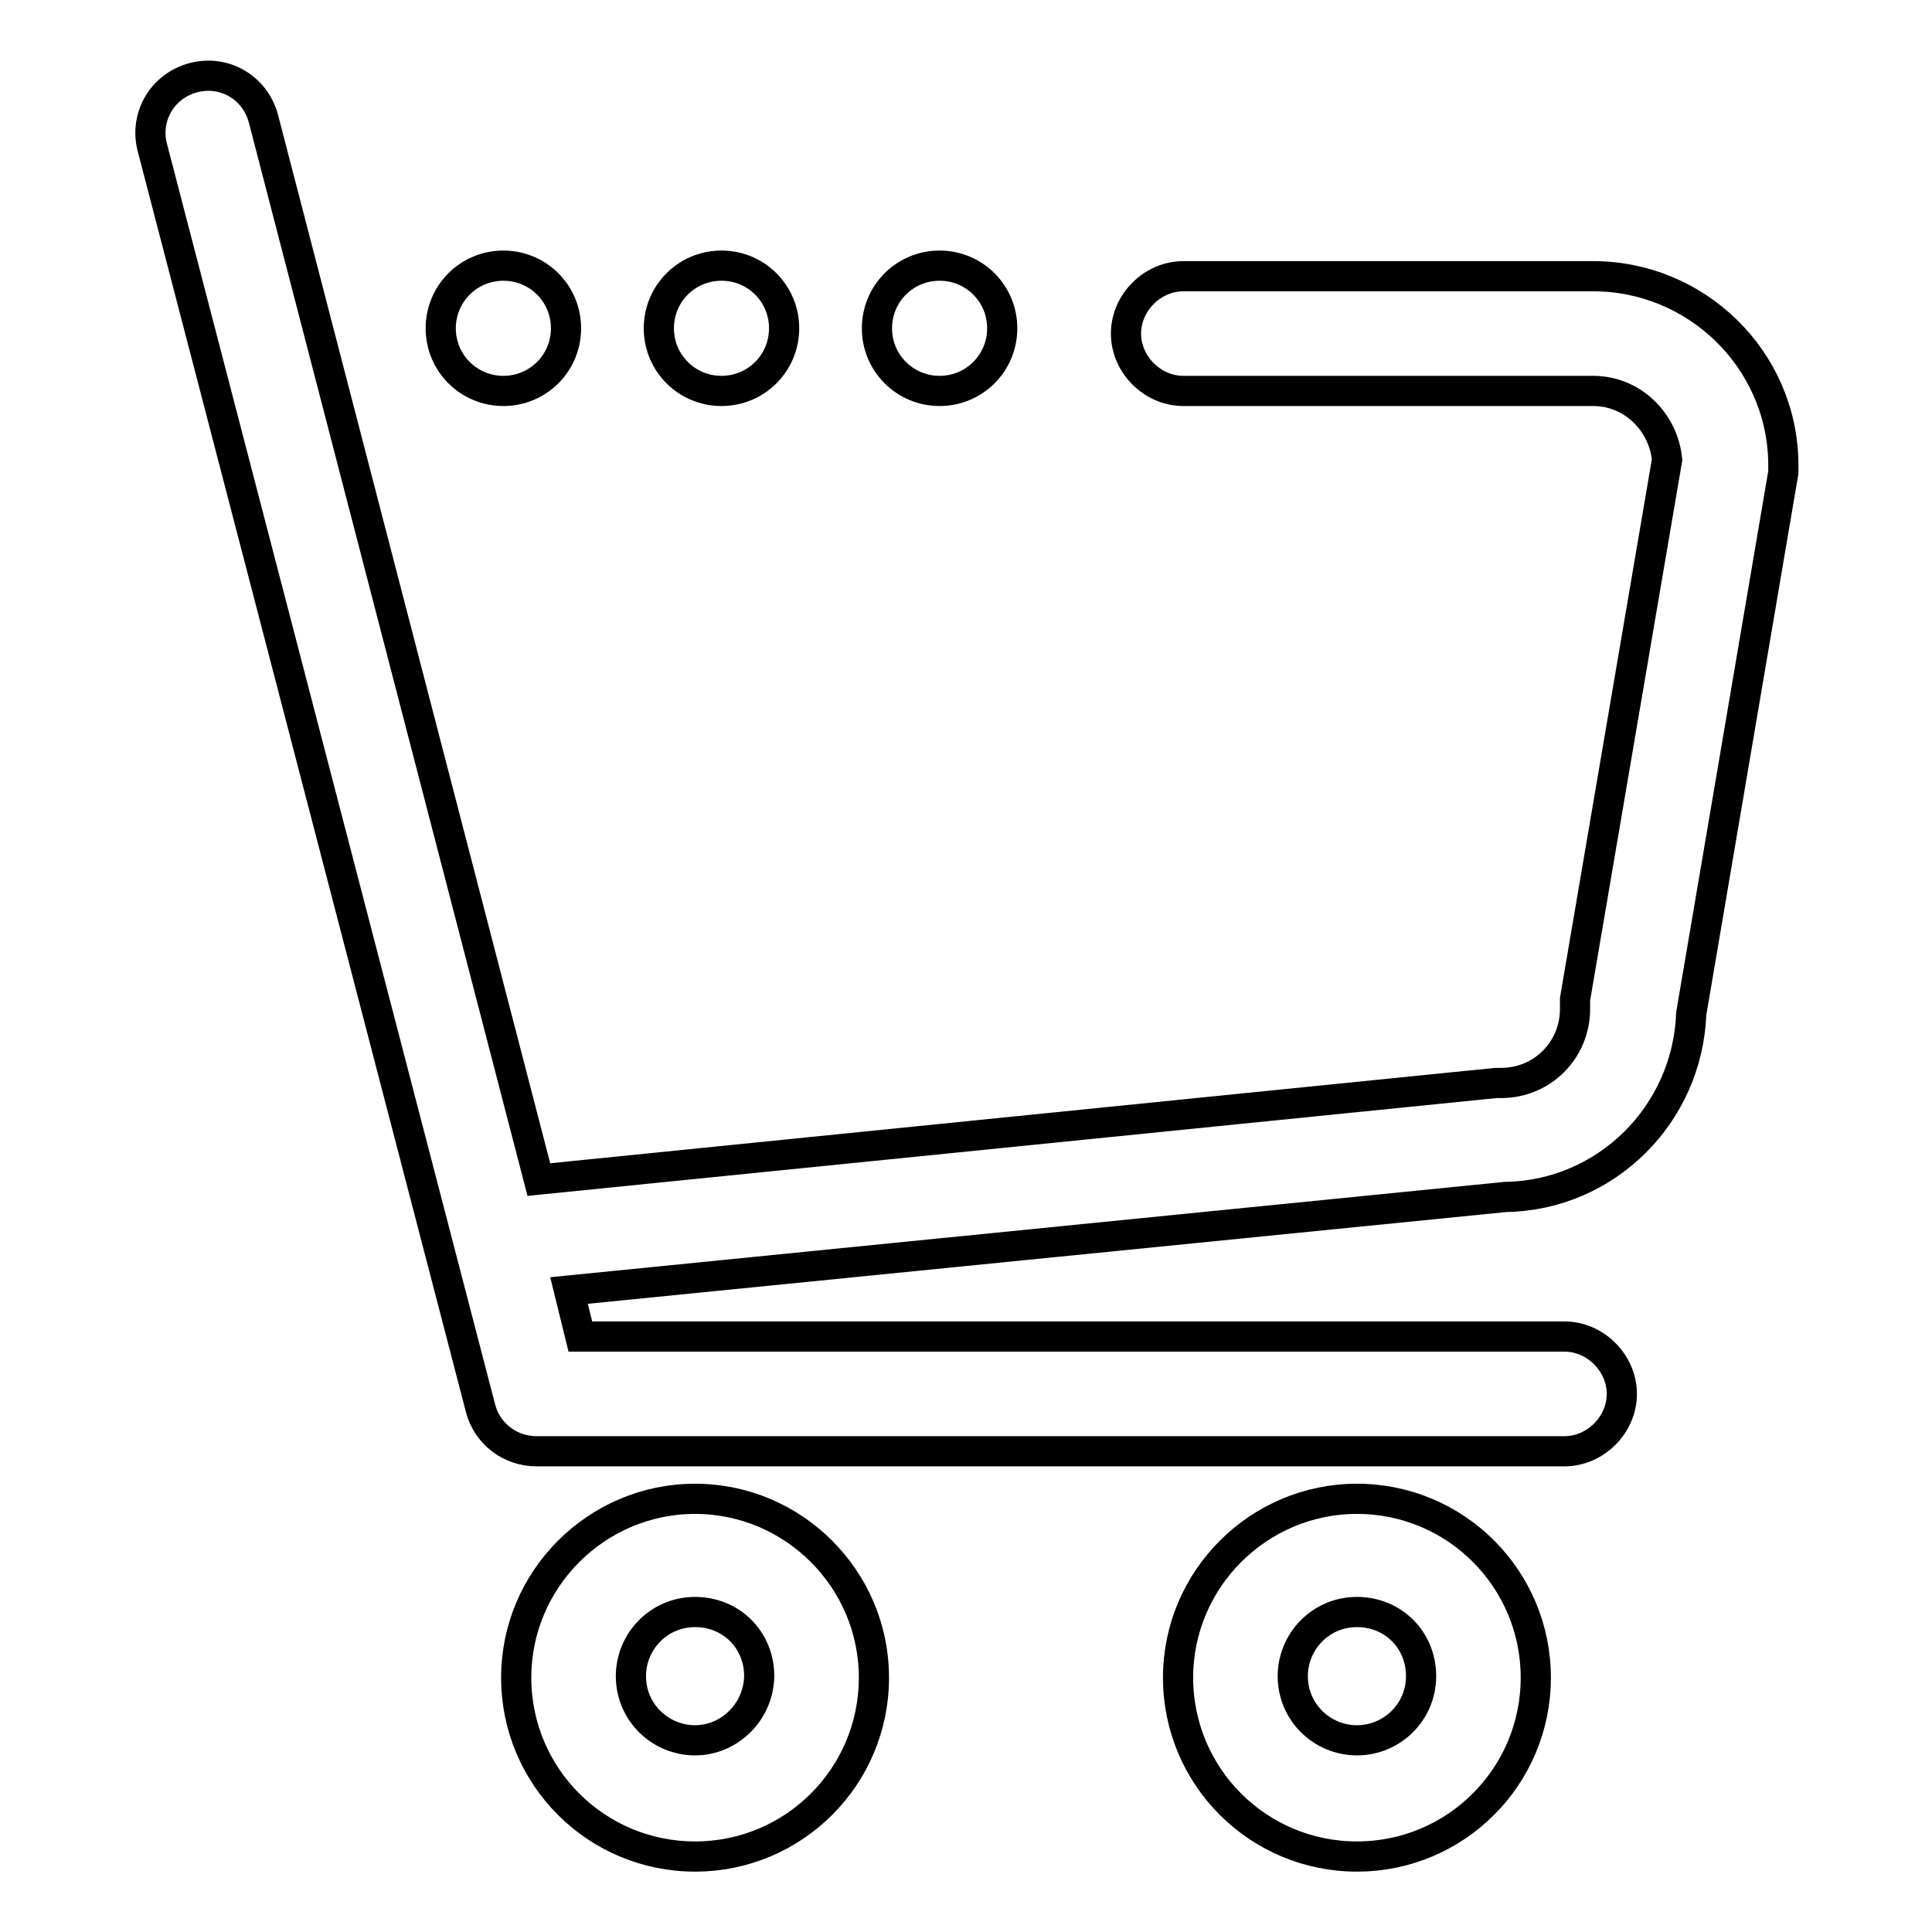
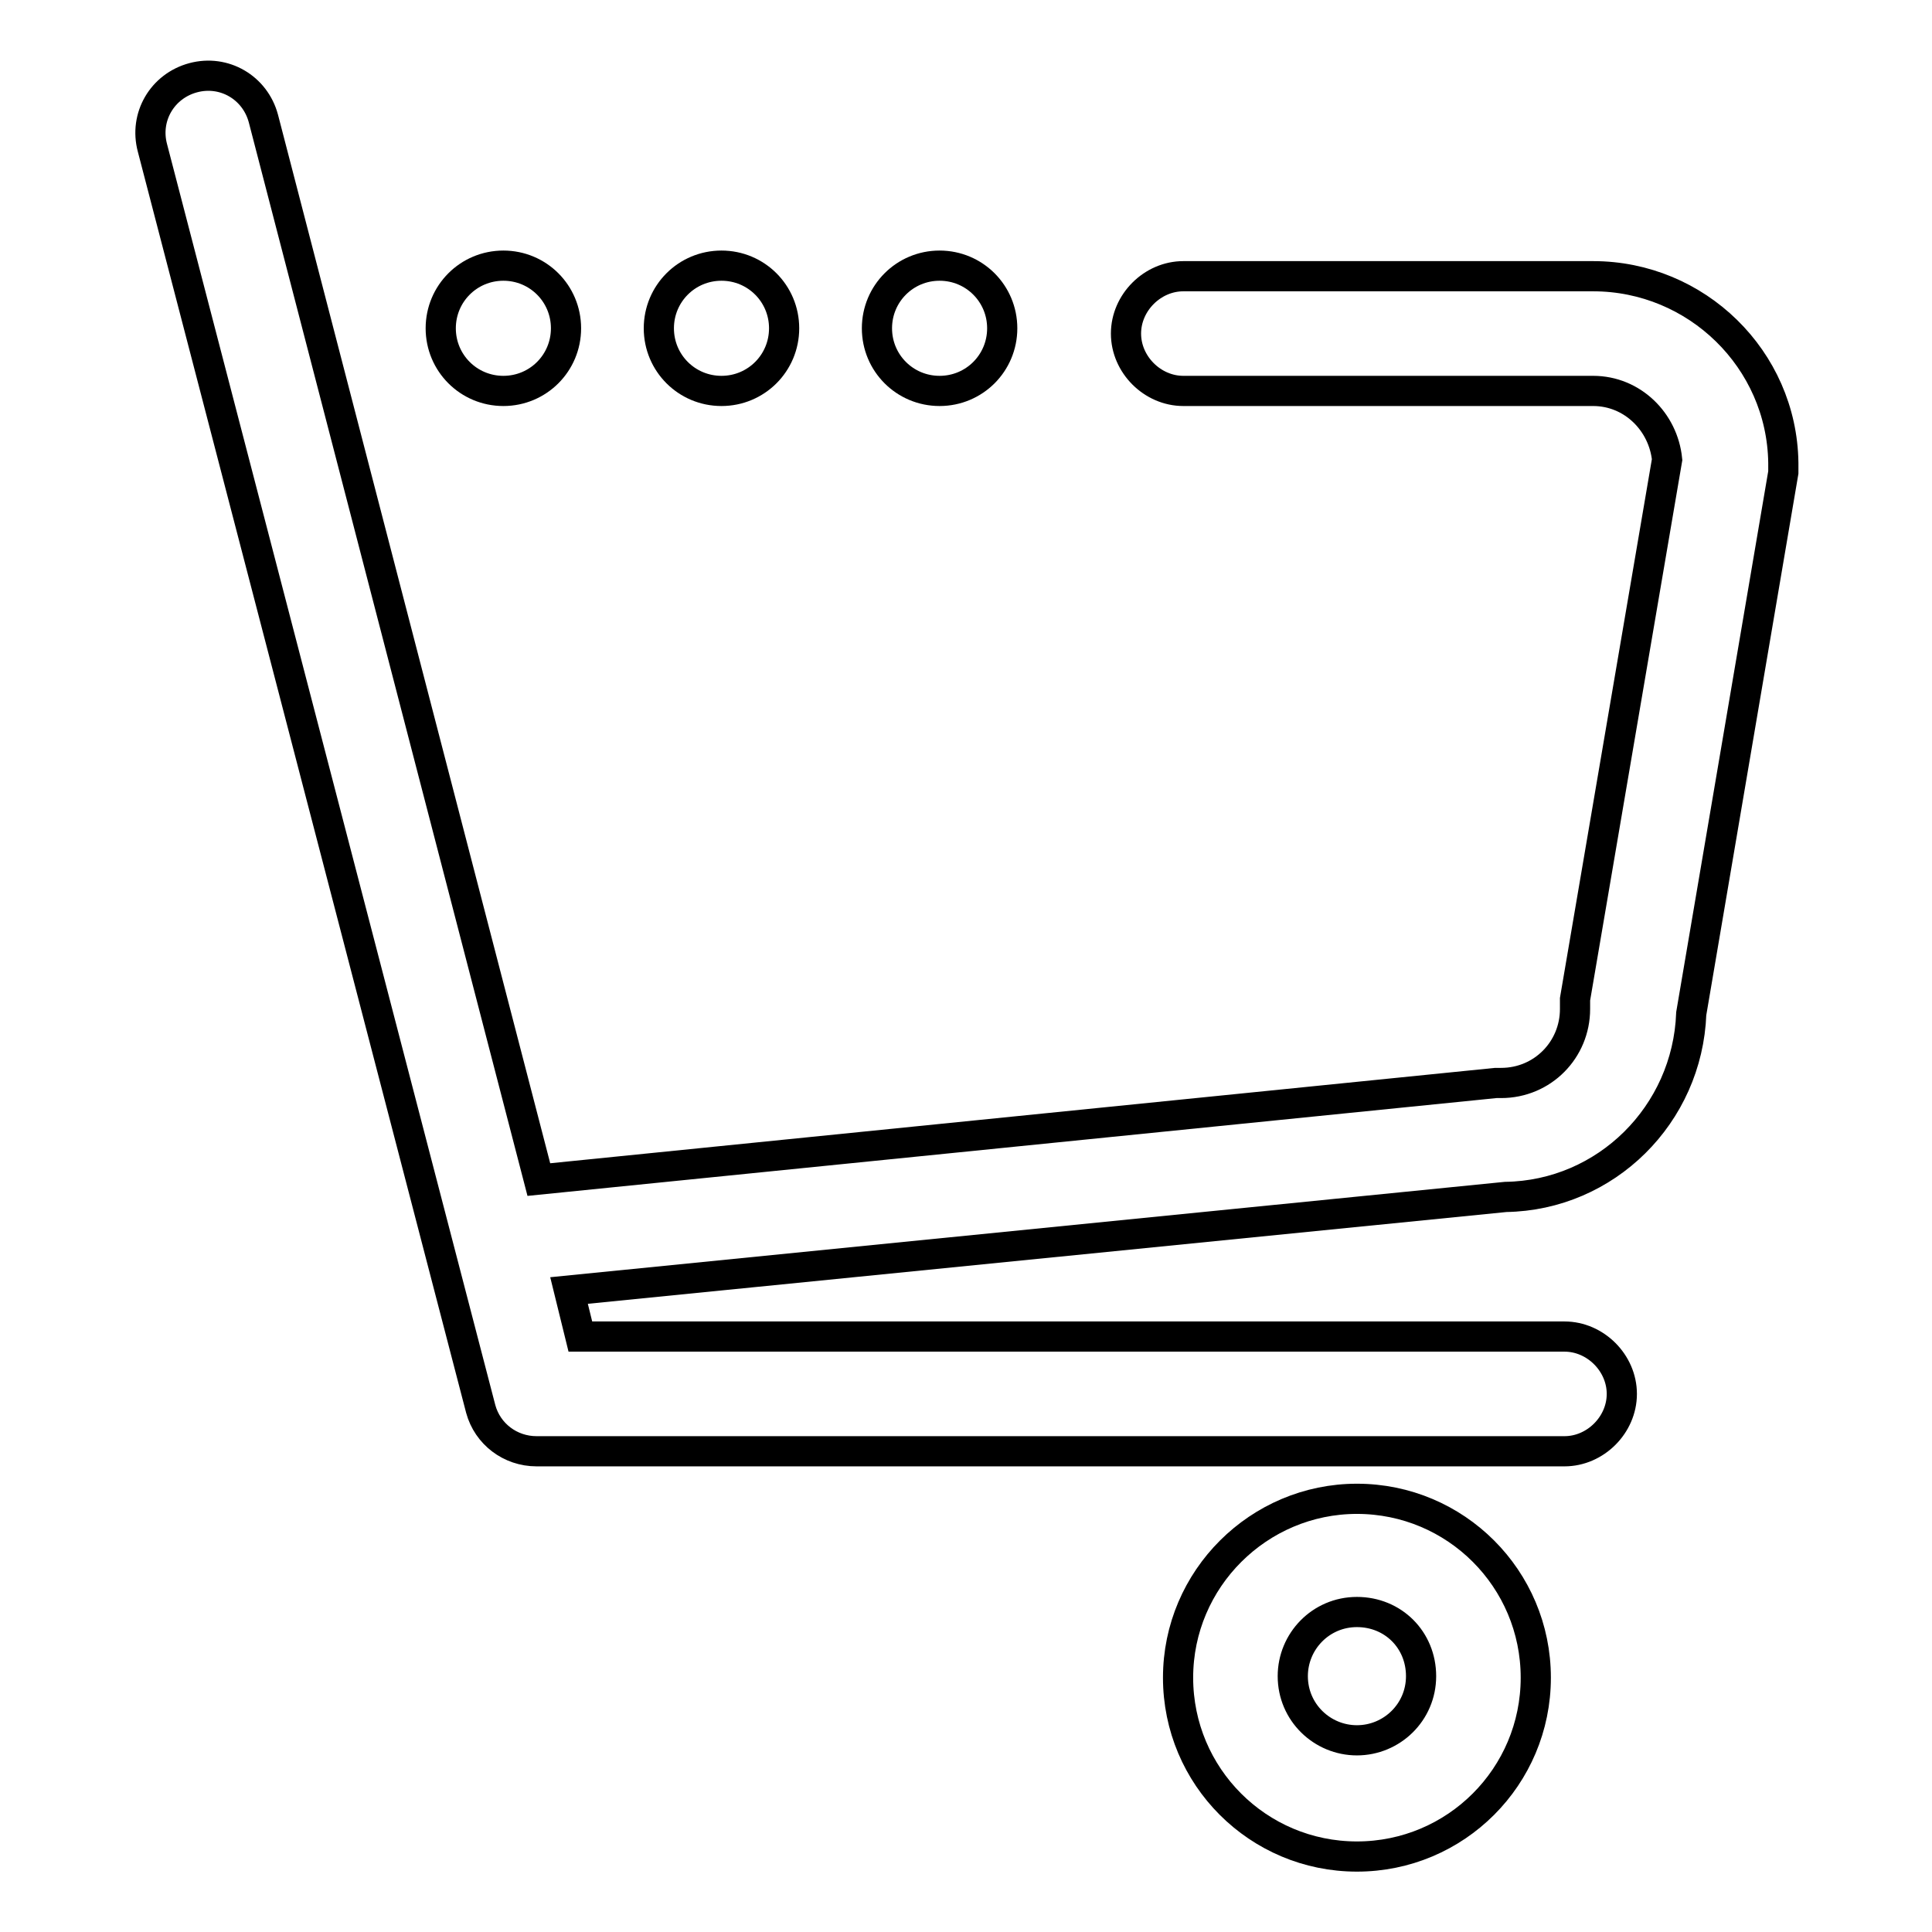
<svg xmlns="http://www.w3.org/2000/svg" version="1.1" x="0px" y="0px" viewBox="0 0 256 256" enable-background="new 0 0 256 256" xml:space="preserve">
  <g>
-     <path stroke-width="4" fill-opacity="0" stroke="#000000" d="M92.1,198.6c-13,0-23.7,10.6-23.7,23.7S79,246,92.1,246s23.7-10.6,23.7-23.7S105.1,198.6,92.1,198.6z  M92.1,230.6c-4.6,0-8.5-3.7-8.5-8.5c0-4.6,3.7-8.5,8.5-8.5s8.5,3.7,8.5,8.5C100.5,226.9,96.6,230.6,92.1,230.6z" />
    <path stroke-width="4" fill-opacity="0" stroke="#000000" d="M179.8,198.6c-13,0-23.7,10.6-23.7,23.7s10.6,23.7,23.7,23.7s23.7-10.6,23.7-23.7S192.9,198.6,179.8,198.6z  M179.8,230.6c-4.6,0-8.5-3.7-8.5-8.5c0-4.6,3.7-8.5,8.5-8.5c4.8,0,8.5,3.7,8.5,8.5C188.3,226.9,184.4,230.6,179.8,230.6z" />
    <path stroke-width="4" fill-opacity="0" stroke="#000000" d="M211.1,36.6h-54.3c-4.1,0-7.6,3.5-7.6,7.6c0,4.1,3.5,7.6,7.6,7.6h54.3c5.2,0,9.3,4.1,9.8,9.1l-12.2,71.5 v1.3c0,5.4-4.3,9.8-9.8,9.8h-0.7L71.4,156.3L34.9,15.7c-1.1-4.1-5.2-6.5-9.3-5.4c-4.1,1.1-6.5,5.2-5.4,9.3l43.5,167.1 c0.9,3.3,3.9,5.6,7.4,5.6h136.2c4.1,0,7.6-3.5,7.6-7.6c0-4.1-3.5-7.6-7.6-7.6H76.9l-1.5-6.1l124.1-12.4 c13.3-0.2,24.1-10.9,24.6-24.3l12.2-71.7v-1.3C236.1,47.6,224.8,36.6,211.1,36.6z" />
    <path stroke-width="4" fill-opacity="0" stroke="#000000" d="M58.4,43.5c0,4.6,3.7,8.3,8.3,8.3c4.6,0,8.3-3.7,8.3-8.3c0,0,0,0,0,0c0-4.6-3.7-8.3-8.3-8.3 S58.4,38.9,58.4,43.5C58.4,43.5,58.4,43.5,58.4,43.5z" />
    <path stroke-width="4" fill-opacity="0" stroke="#000000" d="M87.3,43.5c0,4.6,3.7,8.3,8.3,8.3c4.6,0,8.3-3.7,8.3-8.3c0,0,0,0,0,0c0-4.6-3.7-8.3-8.3-8.3 C91,35.2,87.3,38.9,87.3,43.5C87.3,43.5,87.3,43.5,87.3,43.5z" />
    <path stroke-width="4" fill-opacity="0" stroke="#000000" d="M116.2,43.5c0,4.6,3.7,8.3,8.3,8.3c4.6,0,8.3-3.7,8.3-8.3c0-4.6-3.7-8.3-8.3-8.3 C119.9,35.2,116.2,38.9,116.2,43.5C116.2,43.5,116.2,43.5,116.2,43.5z" />
  </g>
</svg>